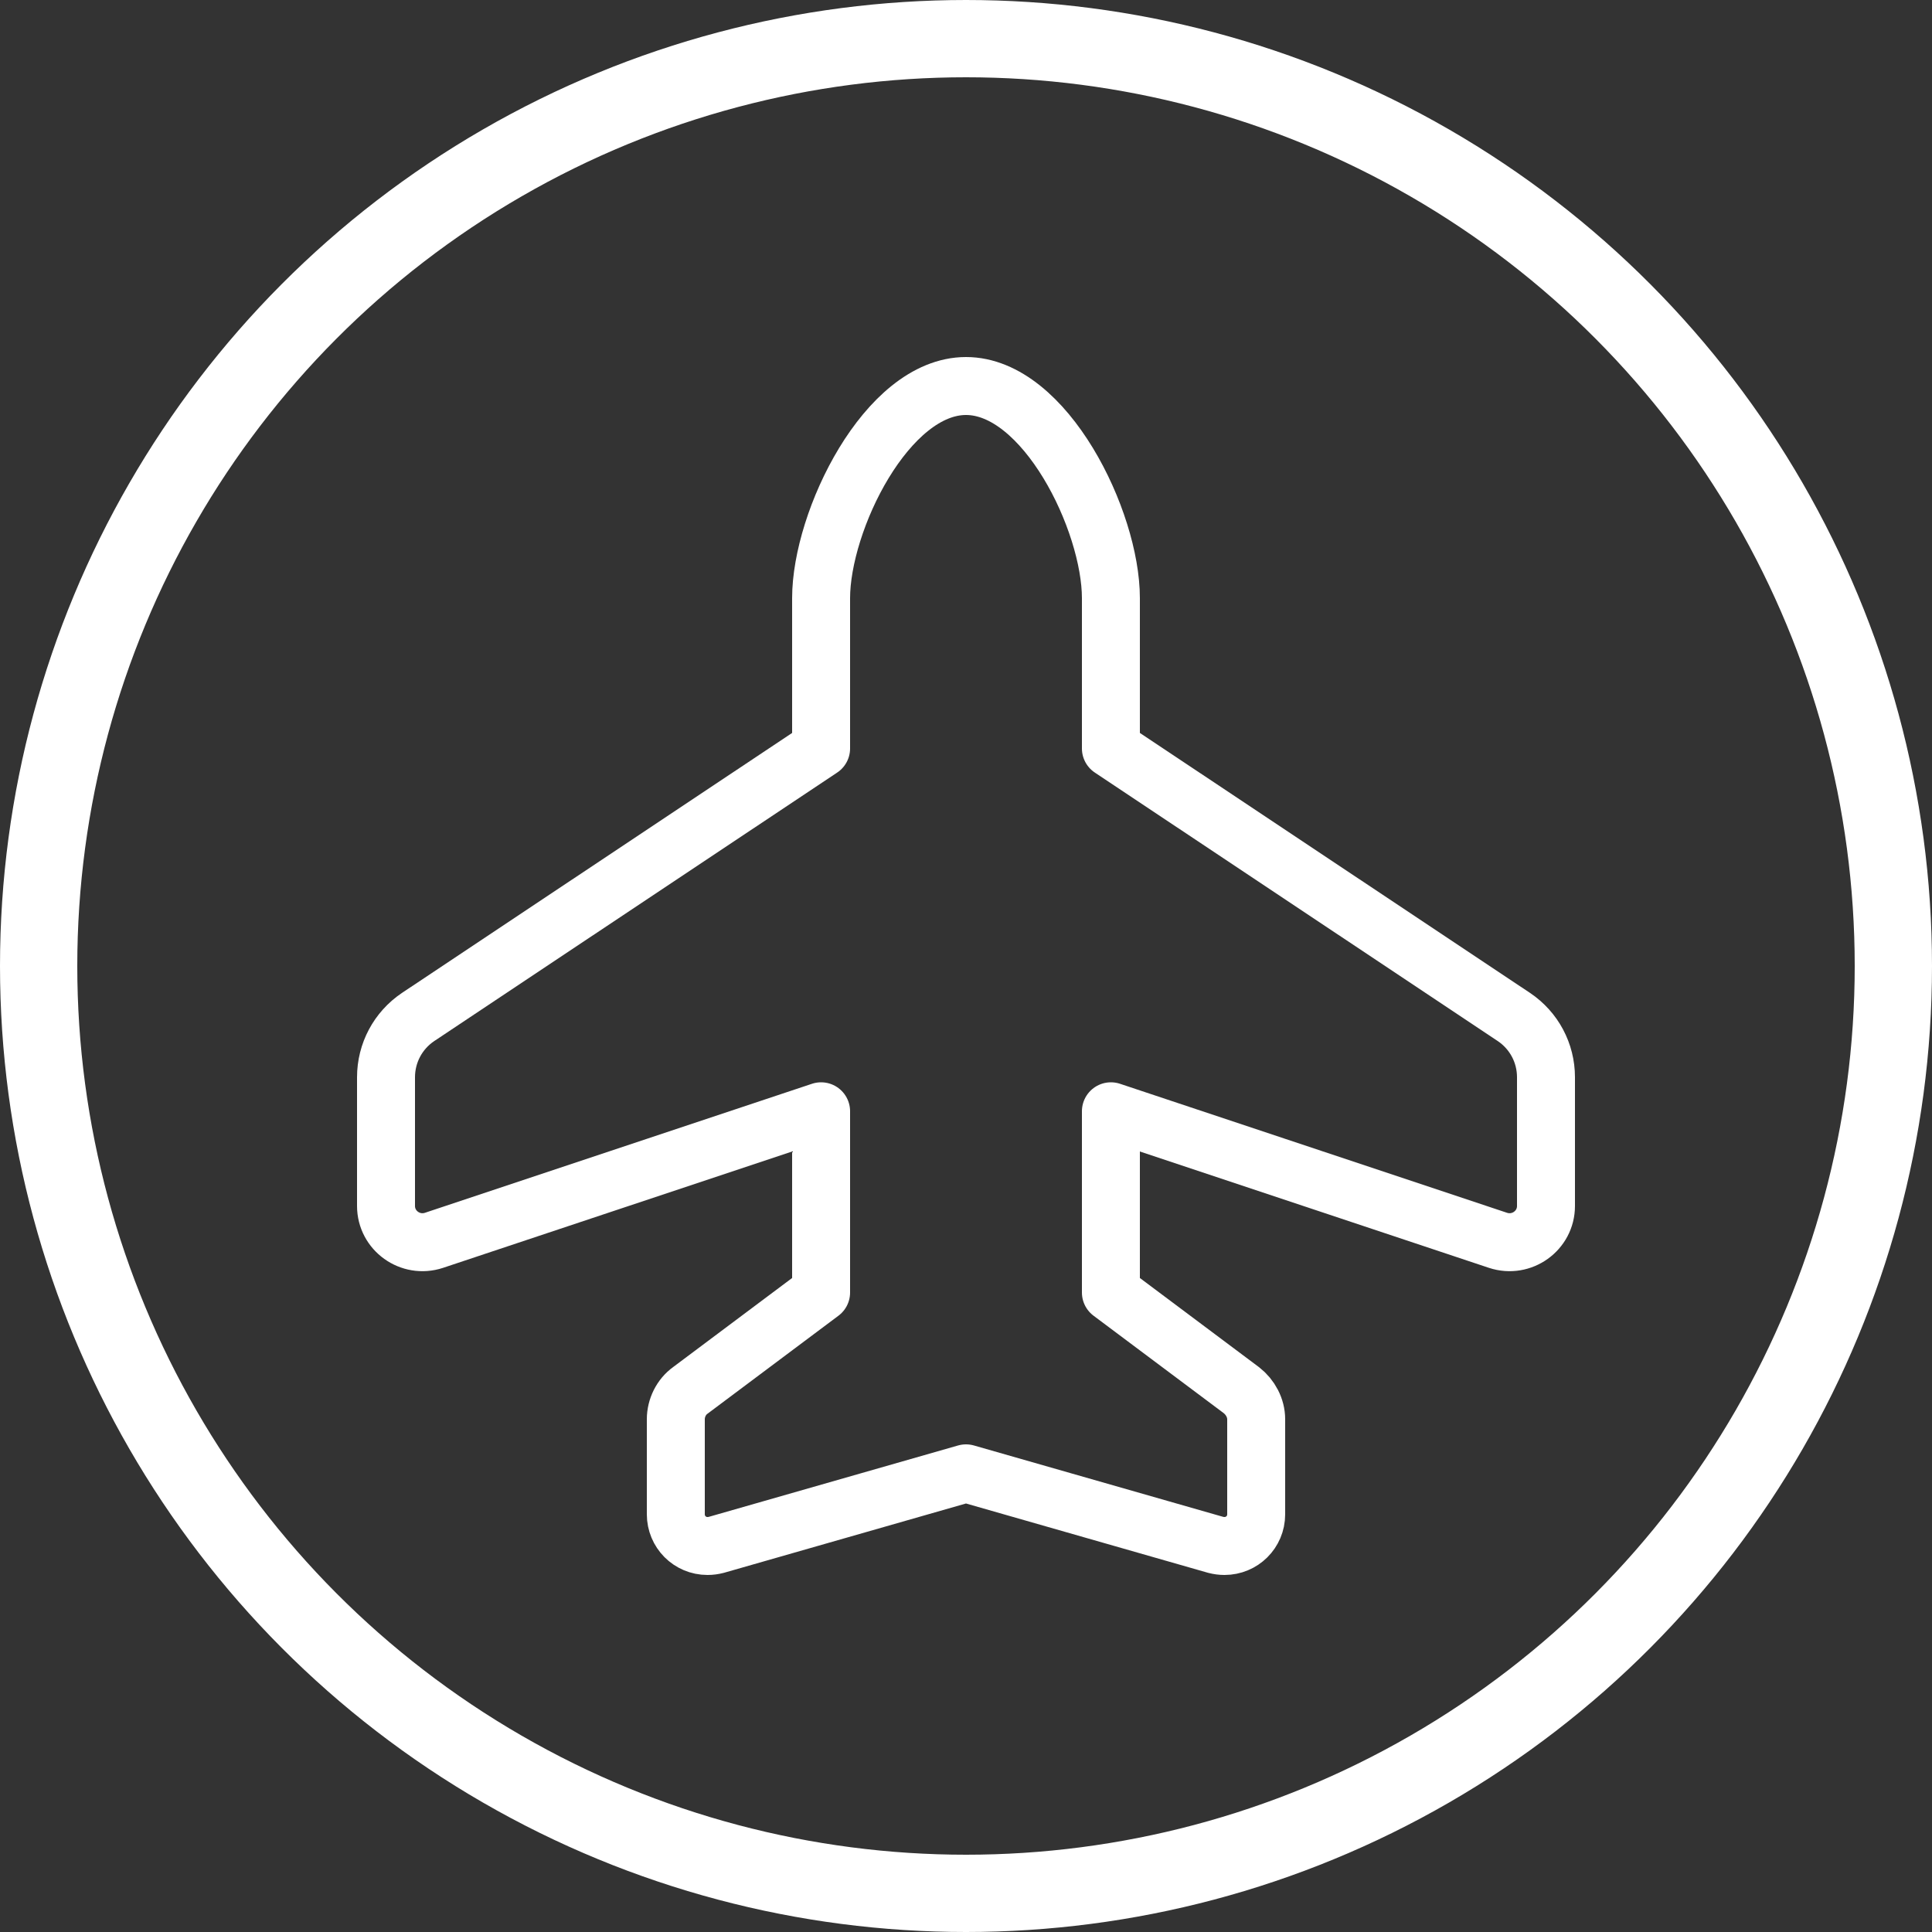
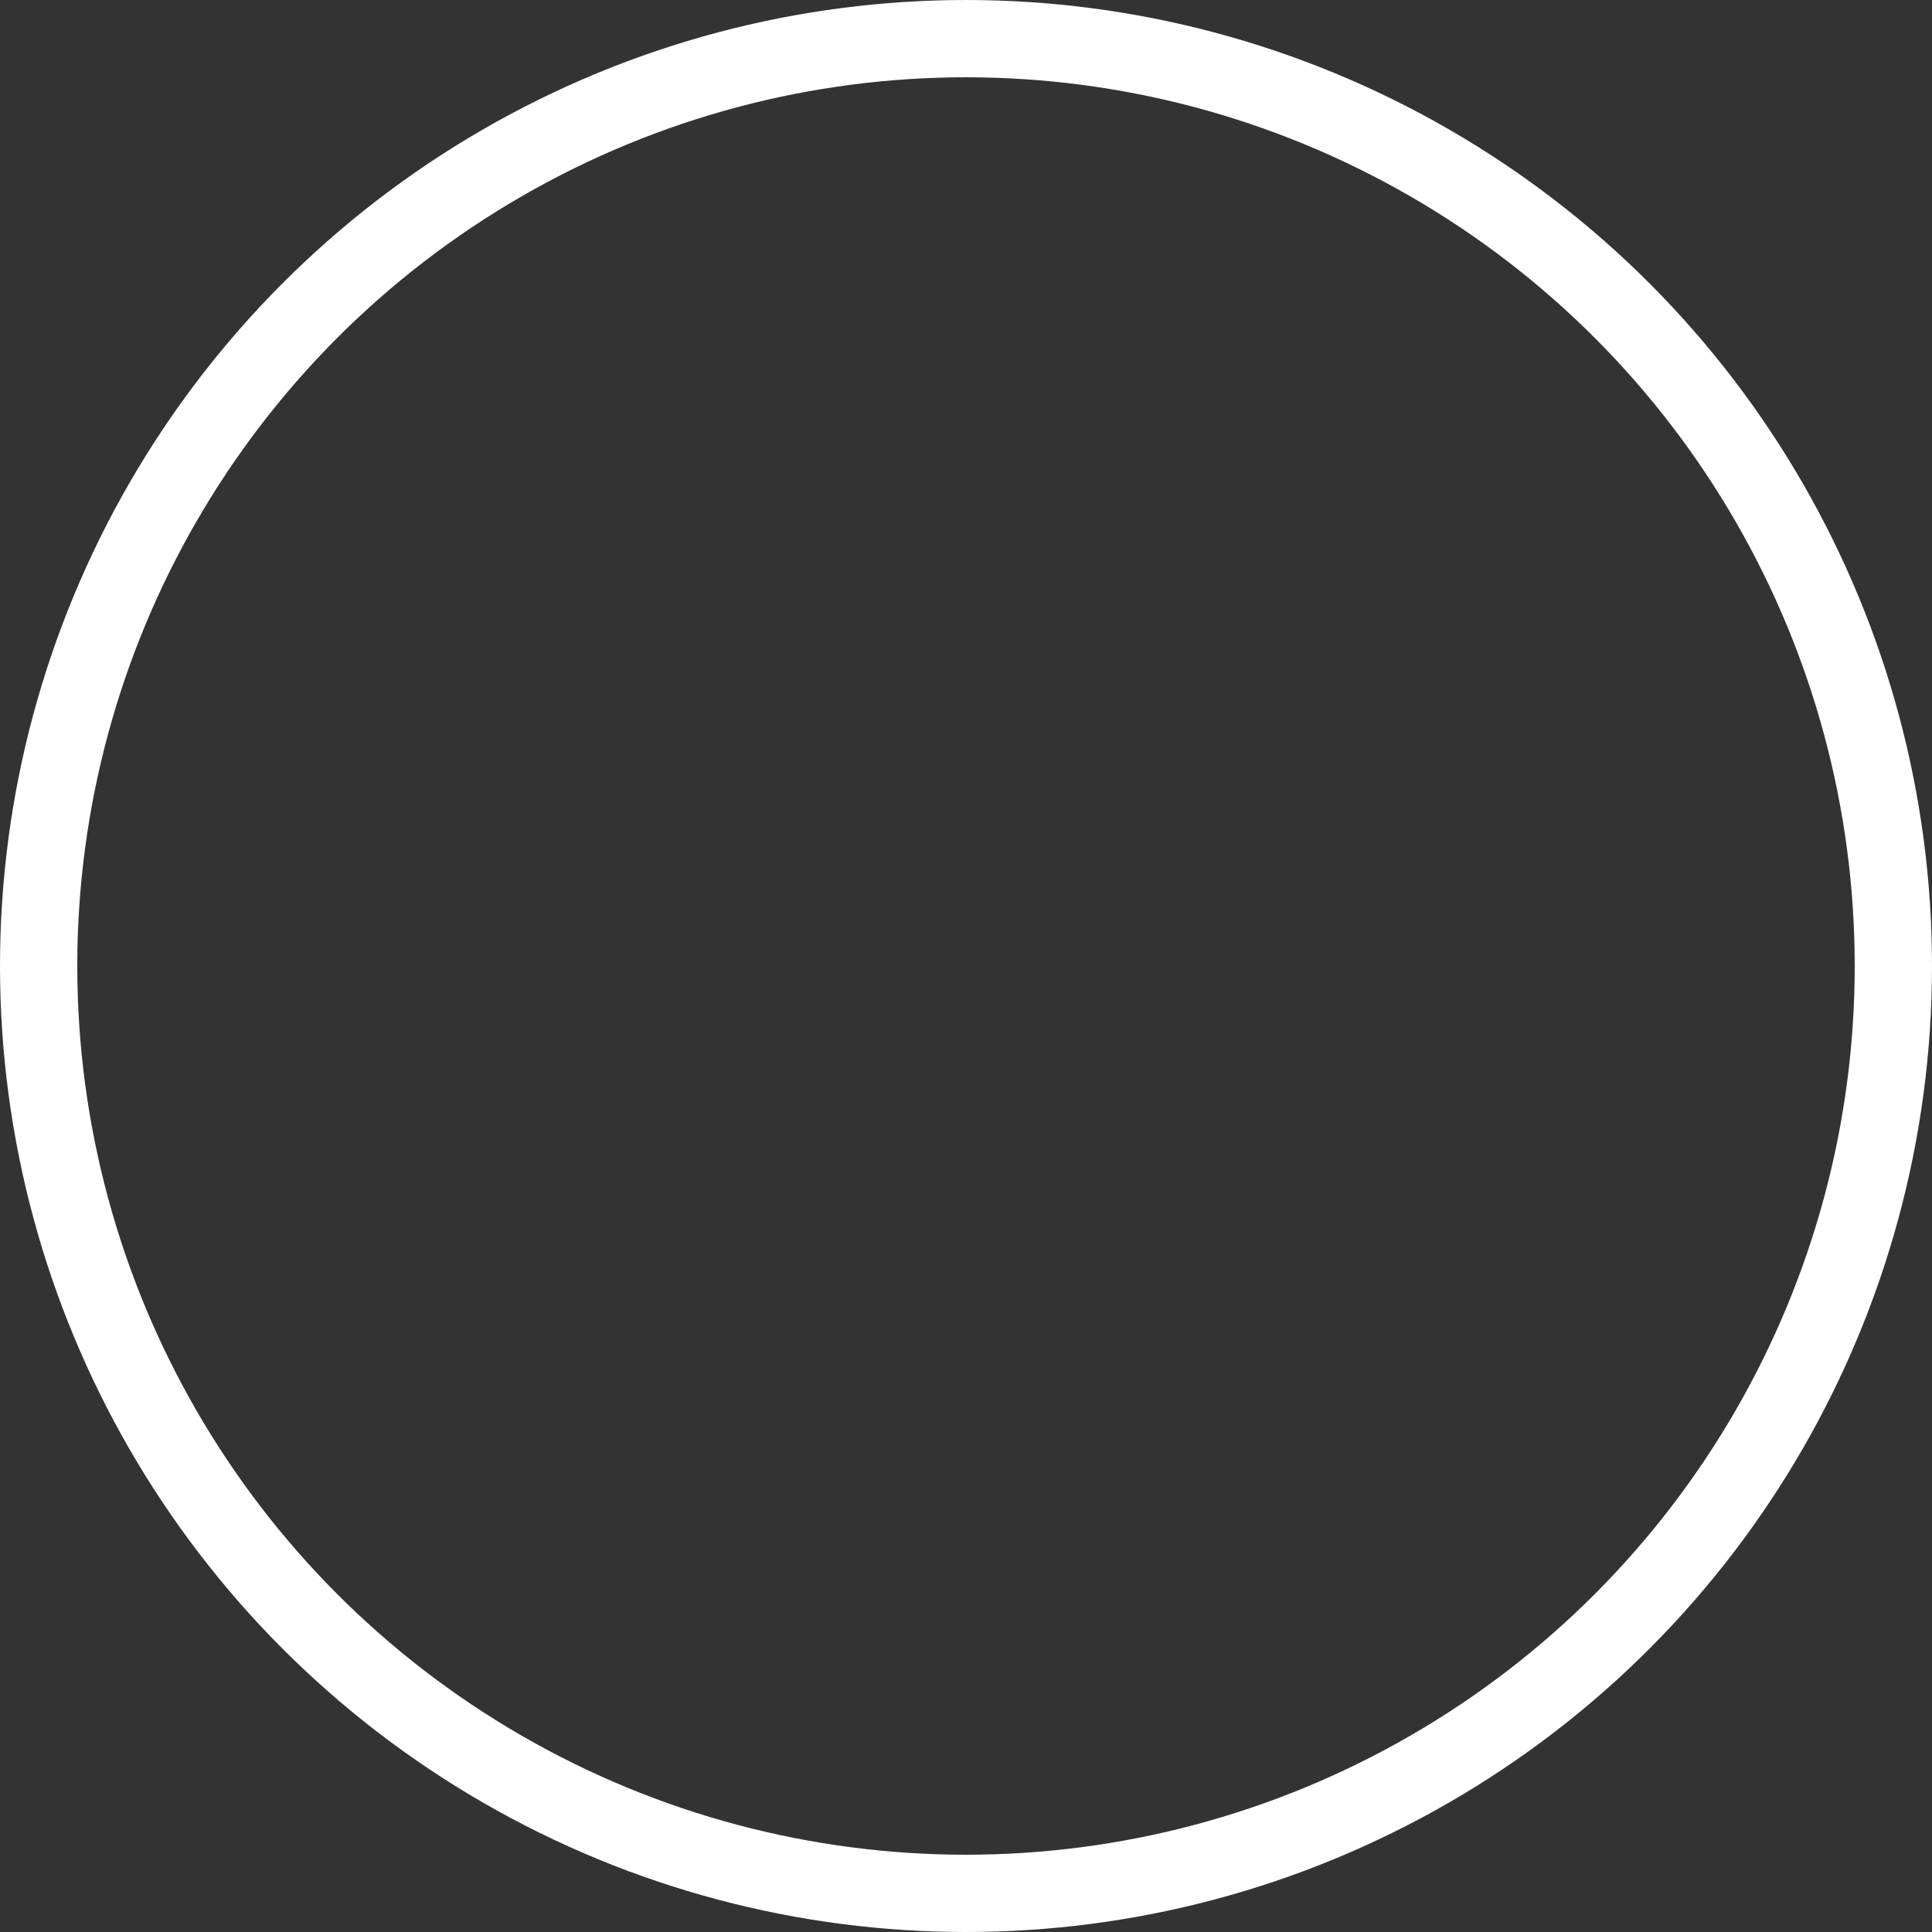
<svg xmlns="http://www.w3.org/2000/svg" id="Layer_1" viewBox="0 0 50 50">
  <rect x="0" y="0" width="50" height="50" fill="#333333" stroke="none" />
  <defs>
    <style>.cls-1{stroke-miterlimit:10;stroke-width:2px;}.cls-1,.cls-2{fill:none;stroke:white;}.cls-2{stroke-linecap:round;stroke-linejoin:round;stroke-width:1.5px;}</style>
  </defs>
  <circle class="cls-1" cx="25" cy="25" r="24" />
-   <path class="cls-2" d="m21.25,15.48c0-2,1.7-5.49,3.75-5.49s3.75,3.49,3.75,5.49v3.89l10.43,6.95c.52.35.83.93.83,1.56v3.33c0,.64-.63,1.09-1.24.89l-10.02-3.34v4.69l3.38,2.53c.23.18.38.46.38.75v2.46c0,.46-.37.82-.82.82-.08,0-.15-.01-.23-.03l-6.46-1.85-6.46,1.85c-.08.02-.15.03-.23.03-.46,0-.82-.37-.82-.82v-2.46c0-.29.14-.58.38-.75l3.38-2.53v-4.69l-10.02,3.34c-.61.2-1.24-.25-1.24-.89v-3.33c0-.63.31-1.21.83-1.56l10.43-6.95v-3.89Z" />
</svg>